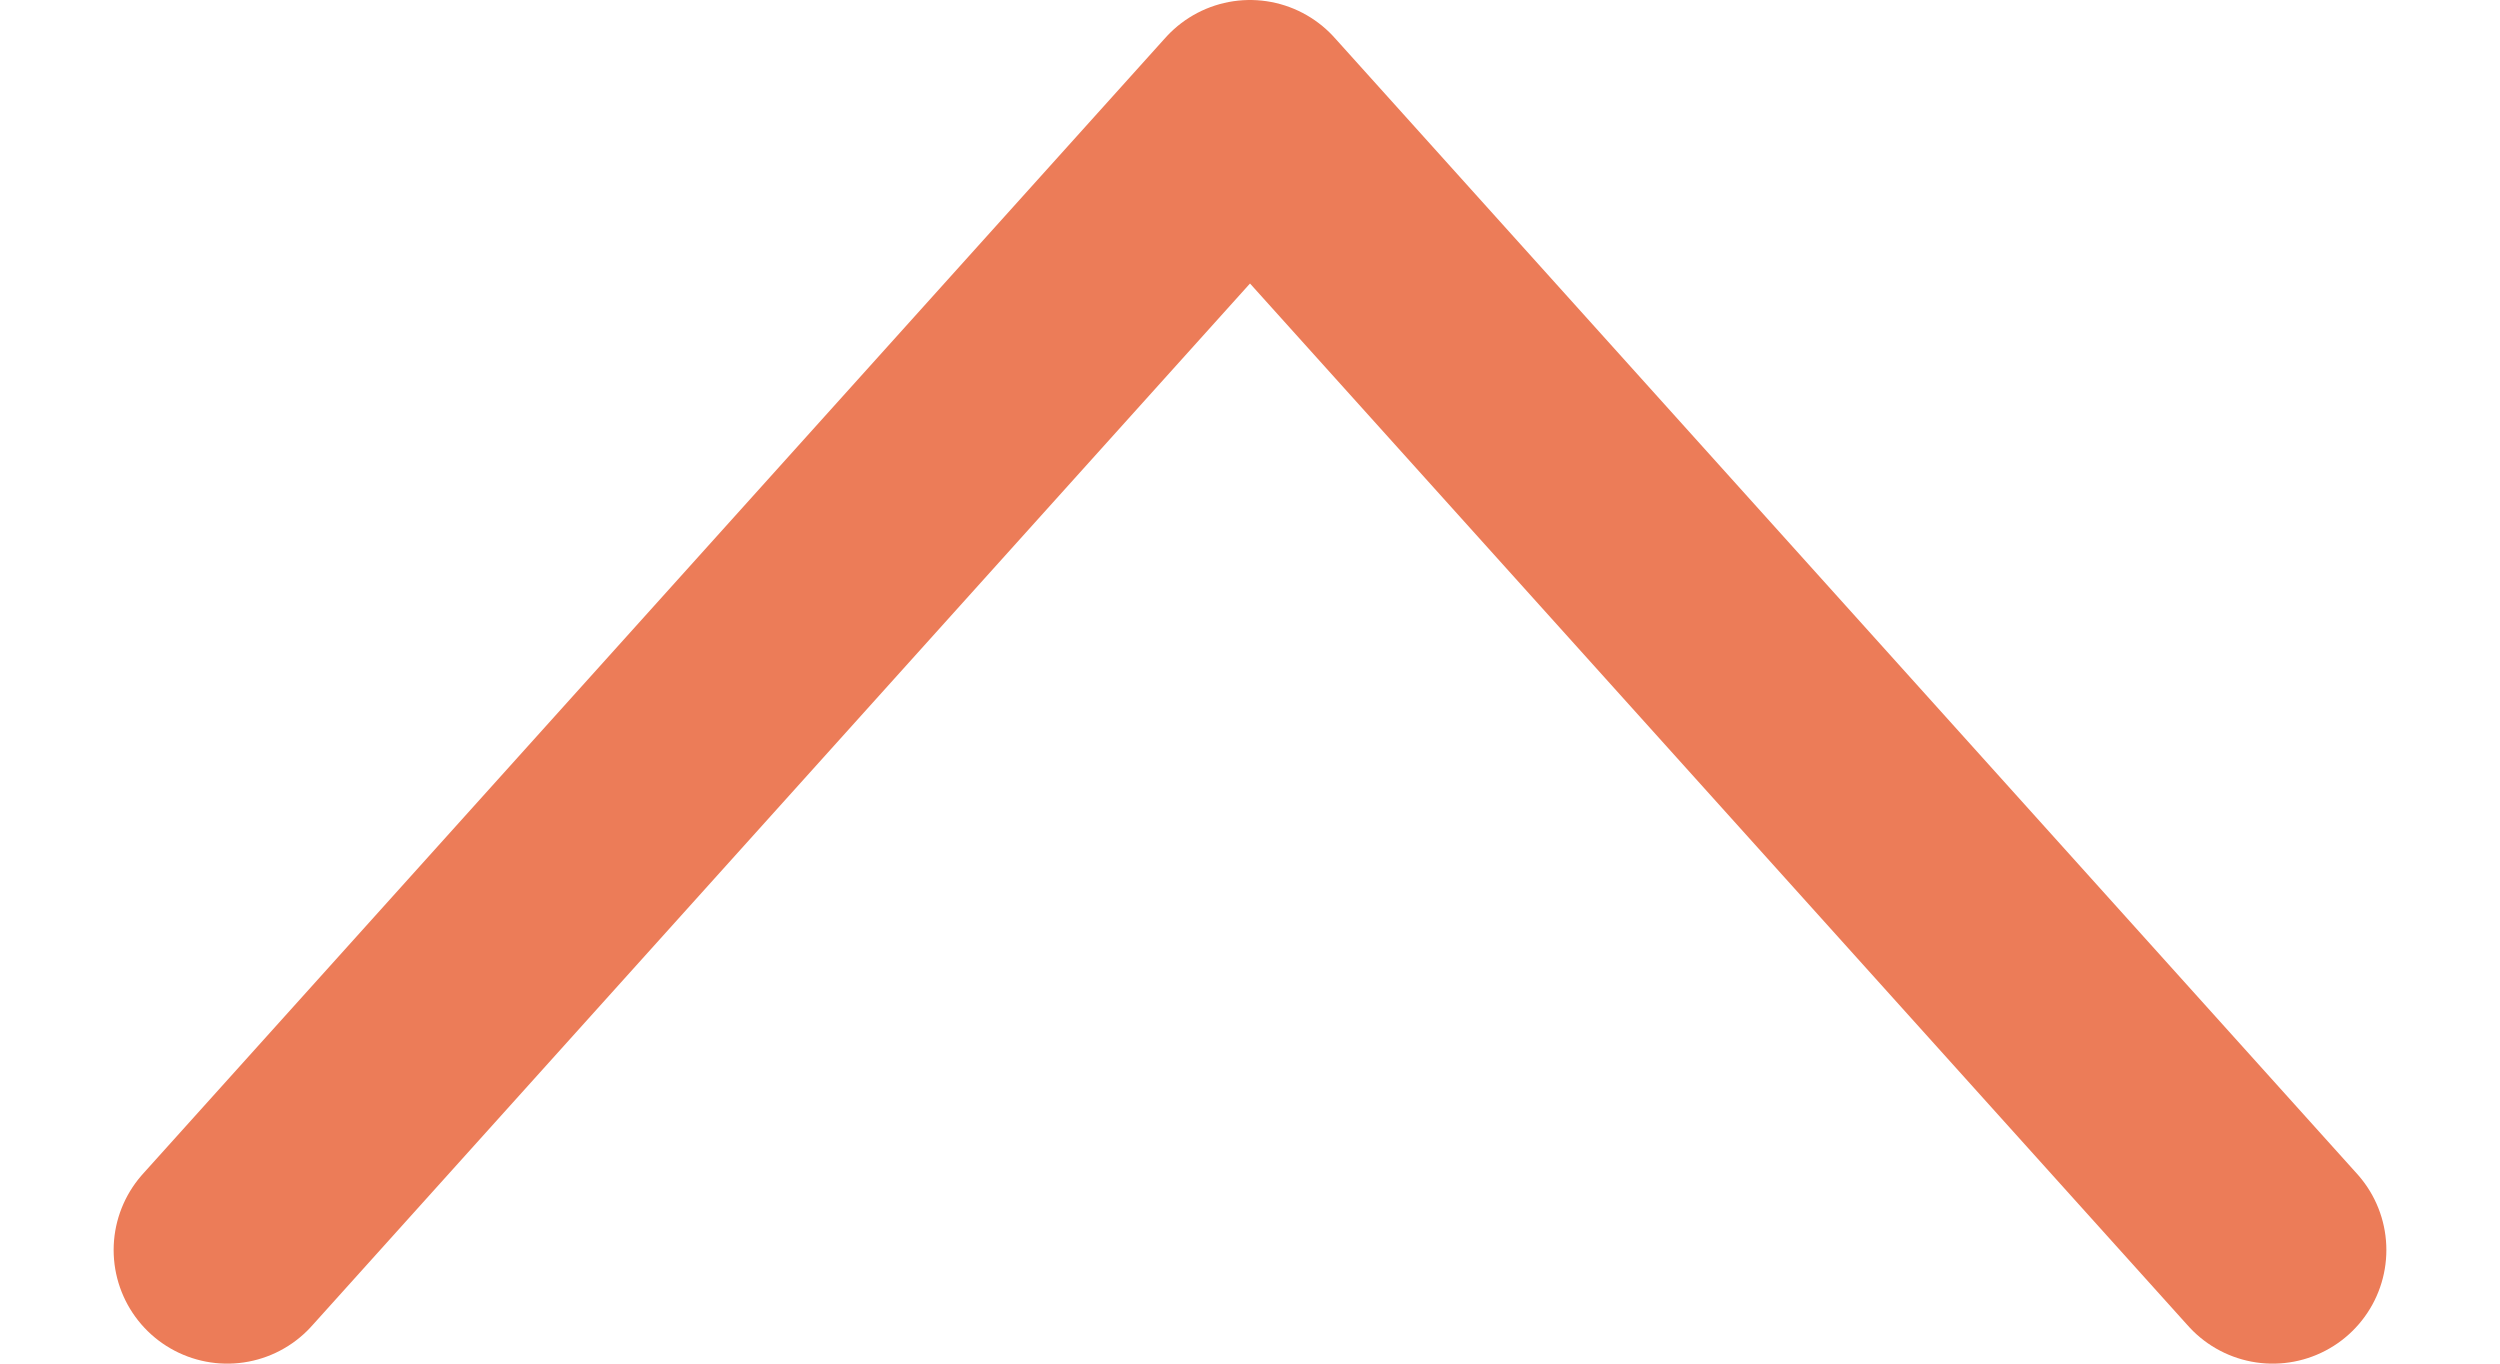
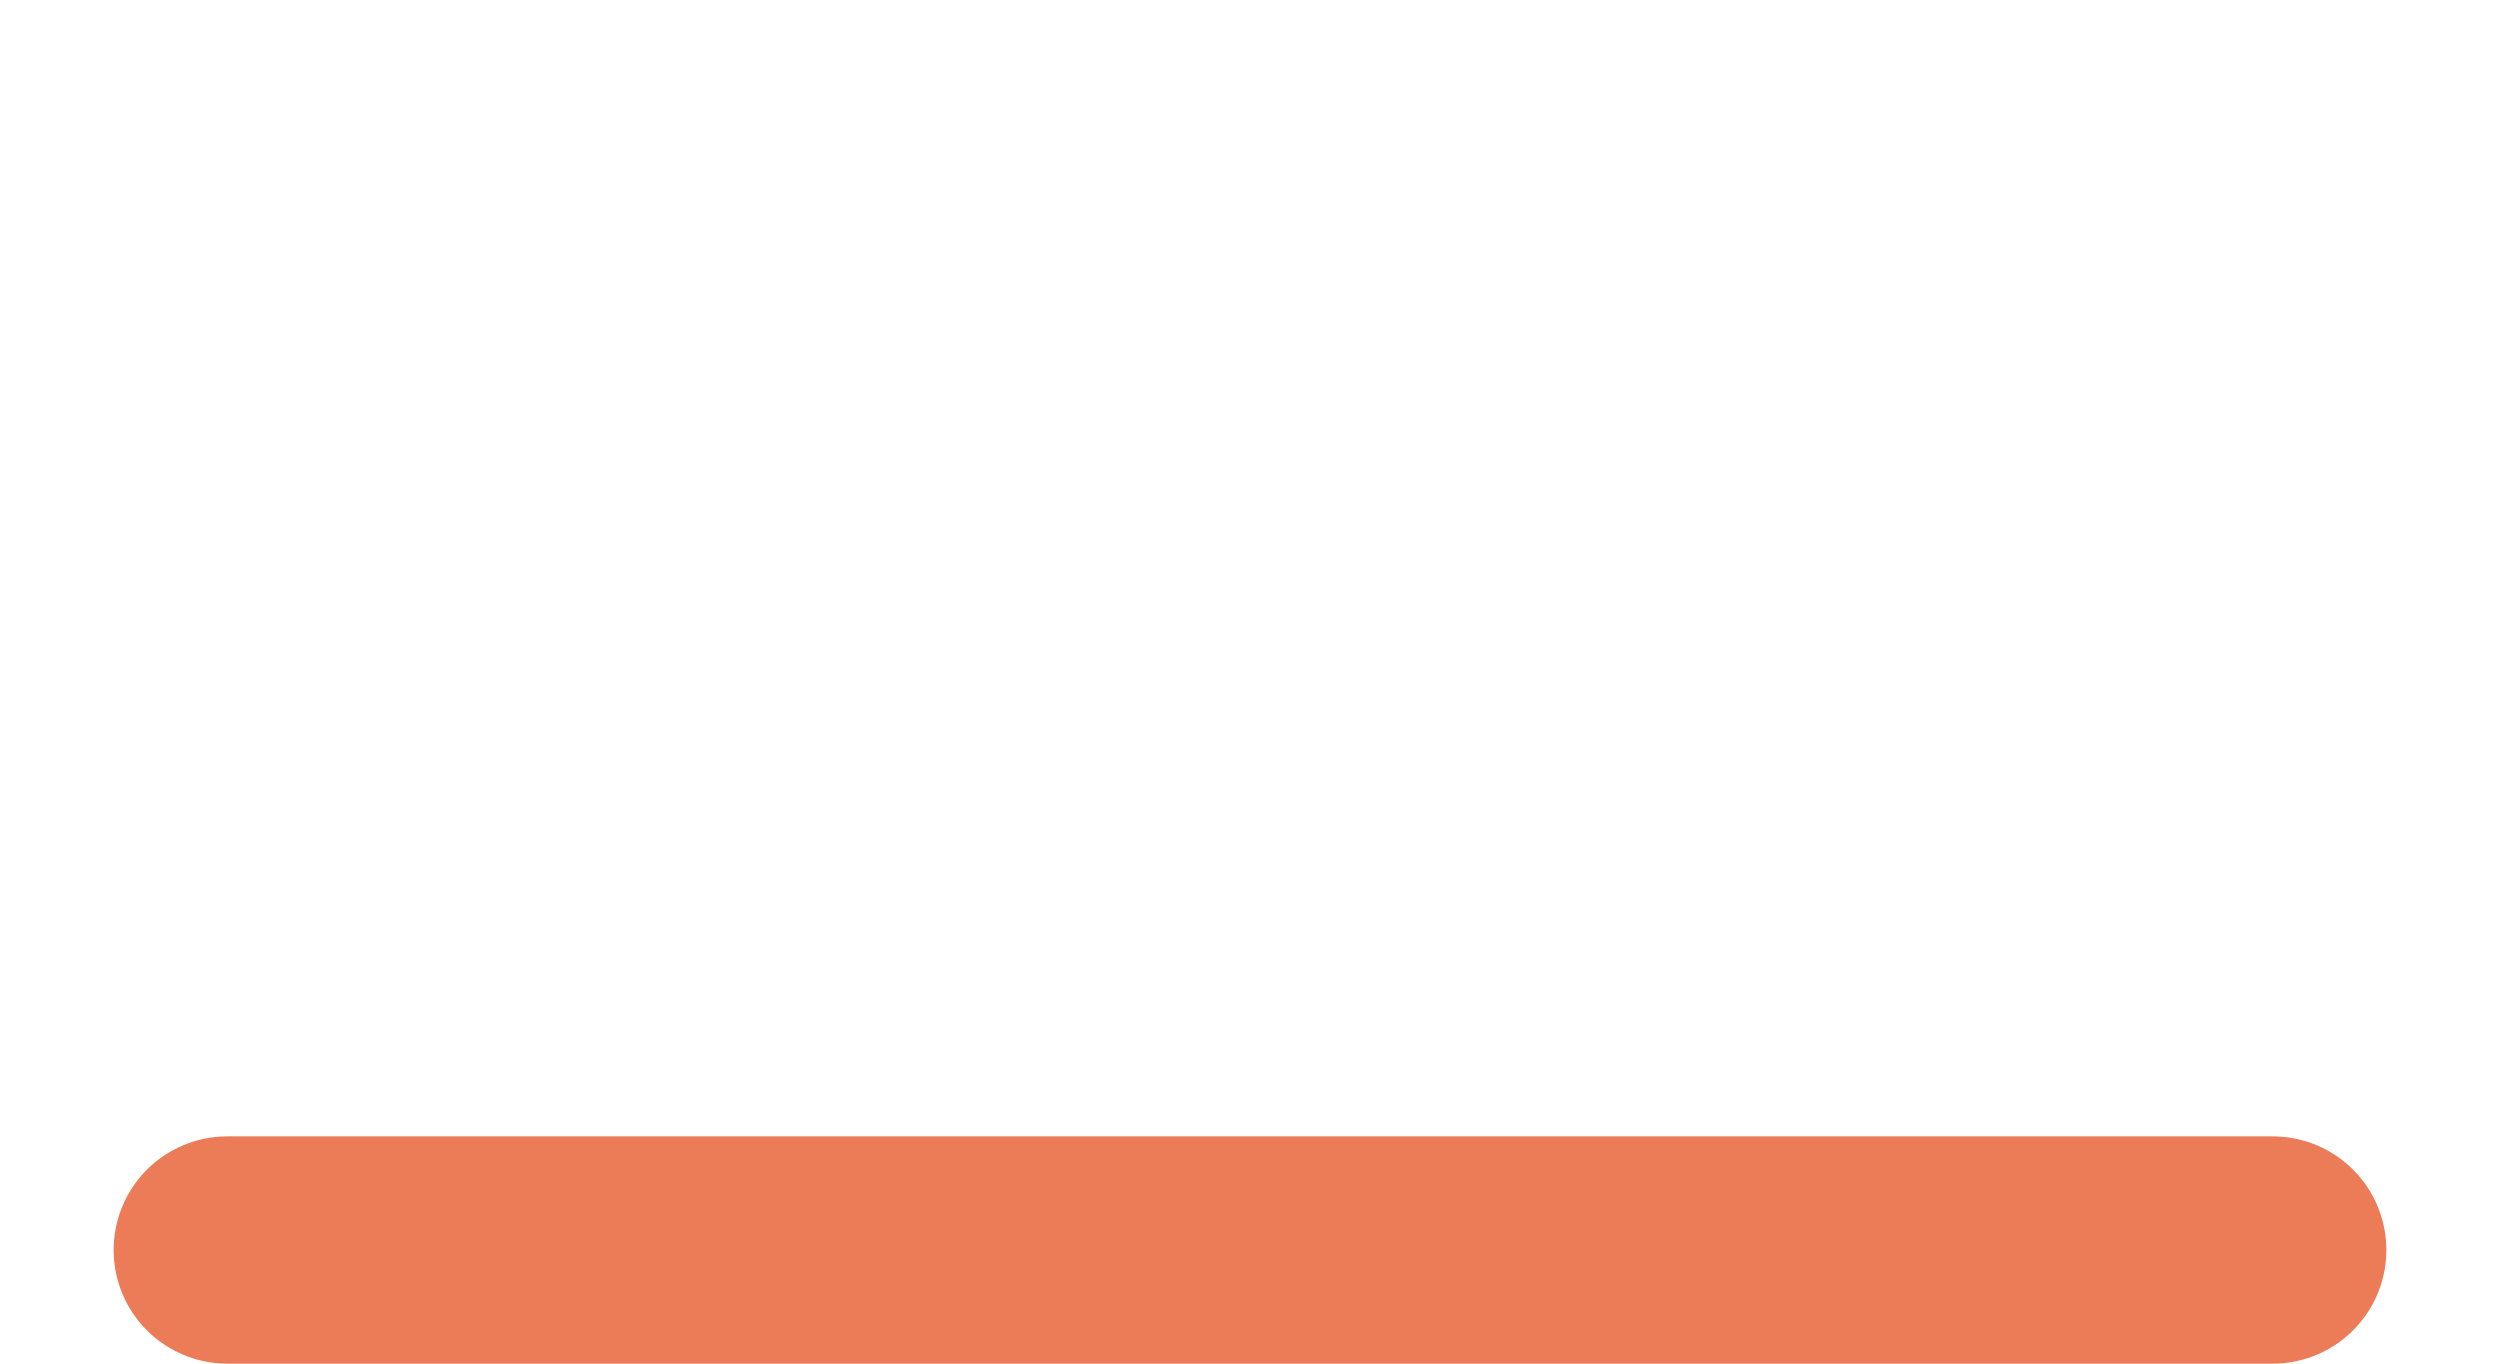
<svg xmlns="http://www.w3.org/2000/svg" width="11" height="6" viewBox="0 0 11 6" fill="none">
-   <path d="M10 5.5C8.243 3.547 7.257 2.453 5.5 0.5L1 5.5" stroke="#EC7C58" stroke-linecap="round" stroke-linejoin="round" />
+   <path d="M10 5.5L1 5.5" stroke="#EC7C58" stroke-linecap="round" stroke-linejoin="round" />
</svg>